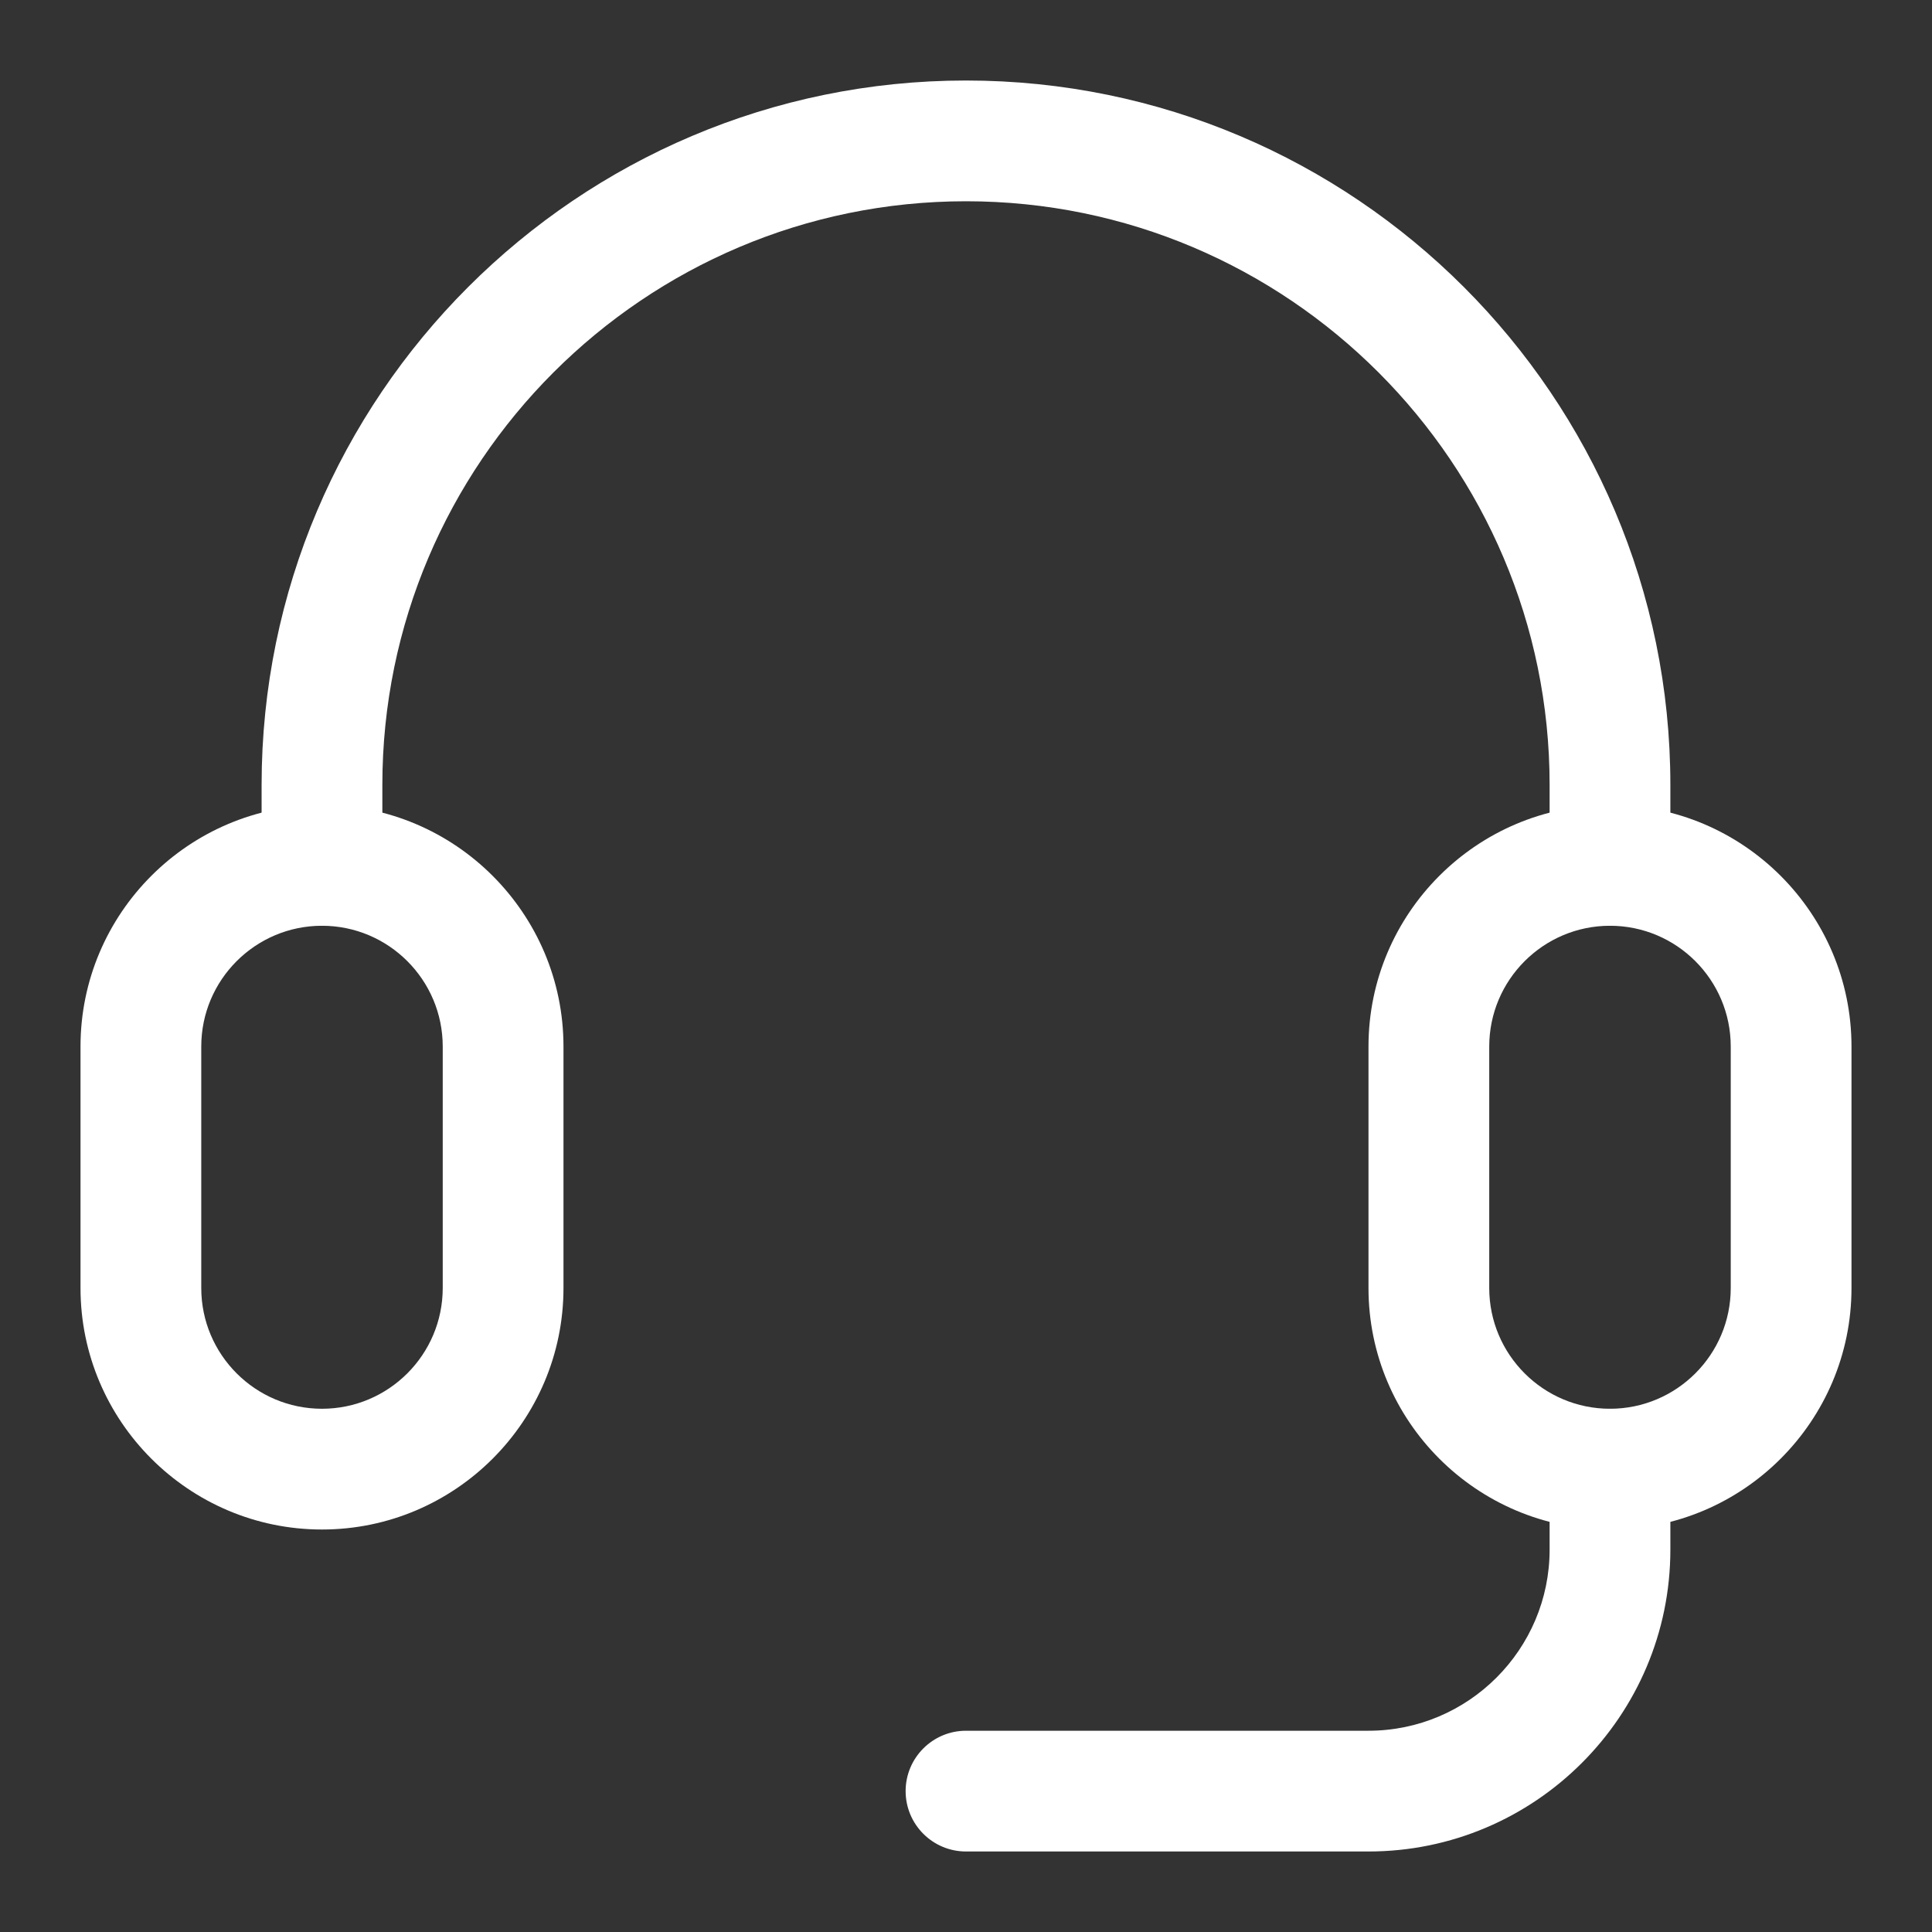
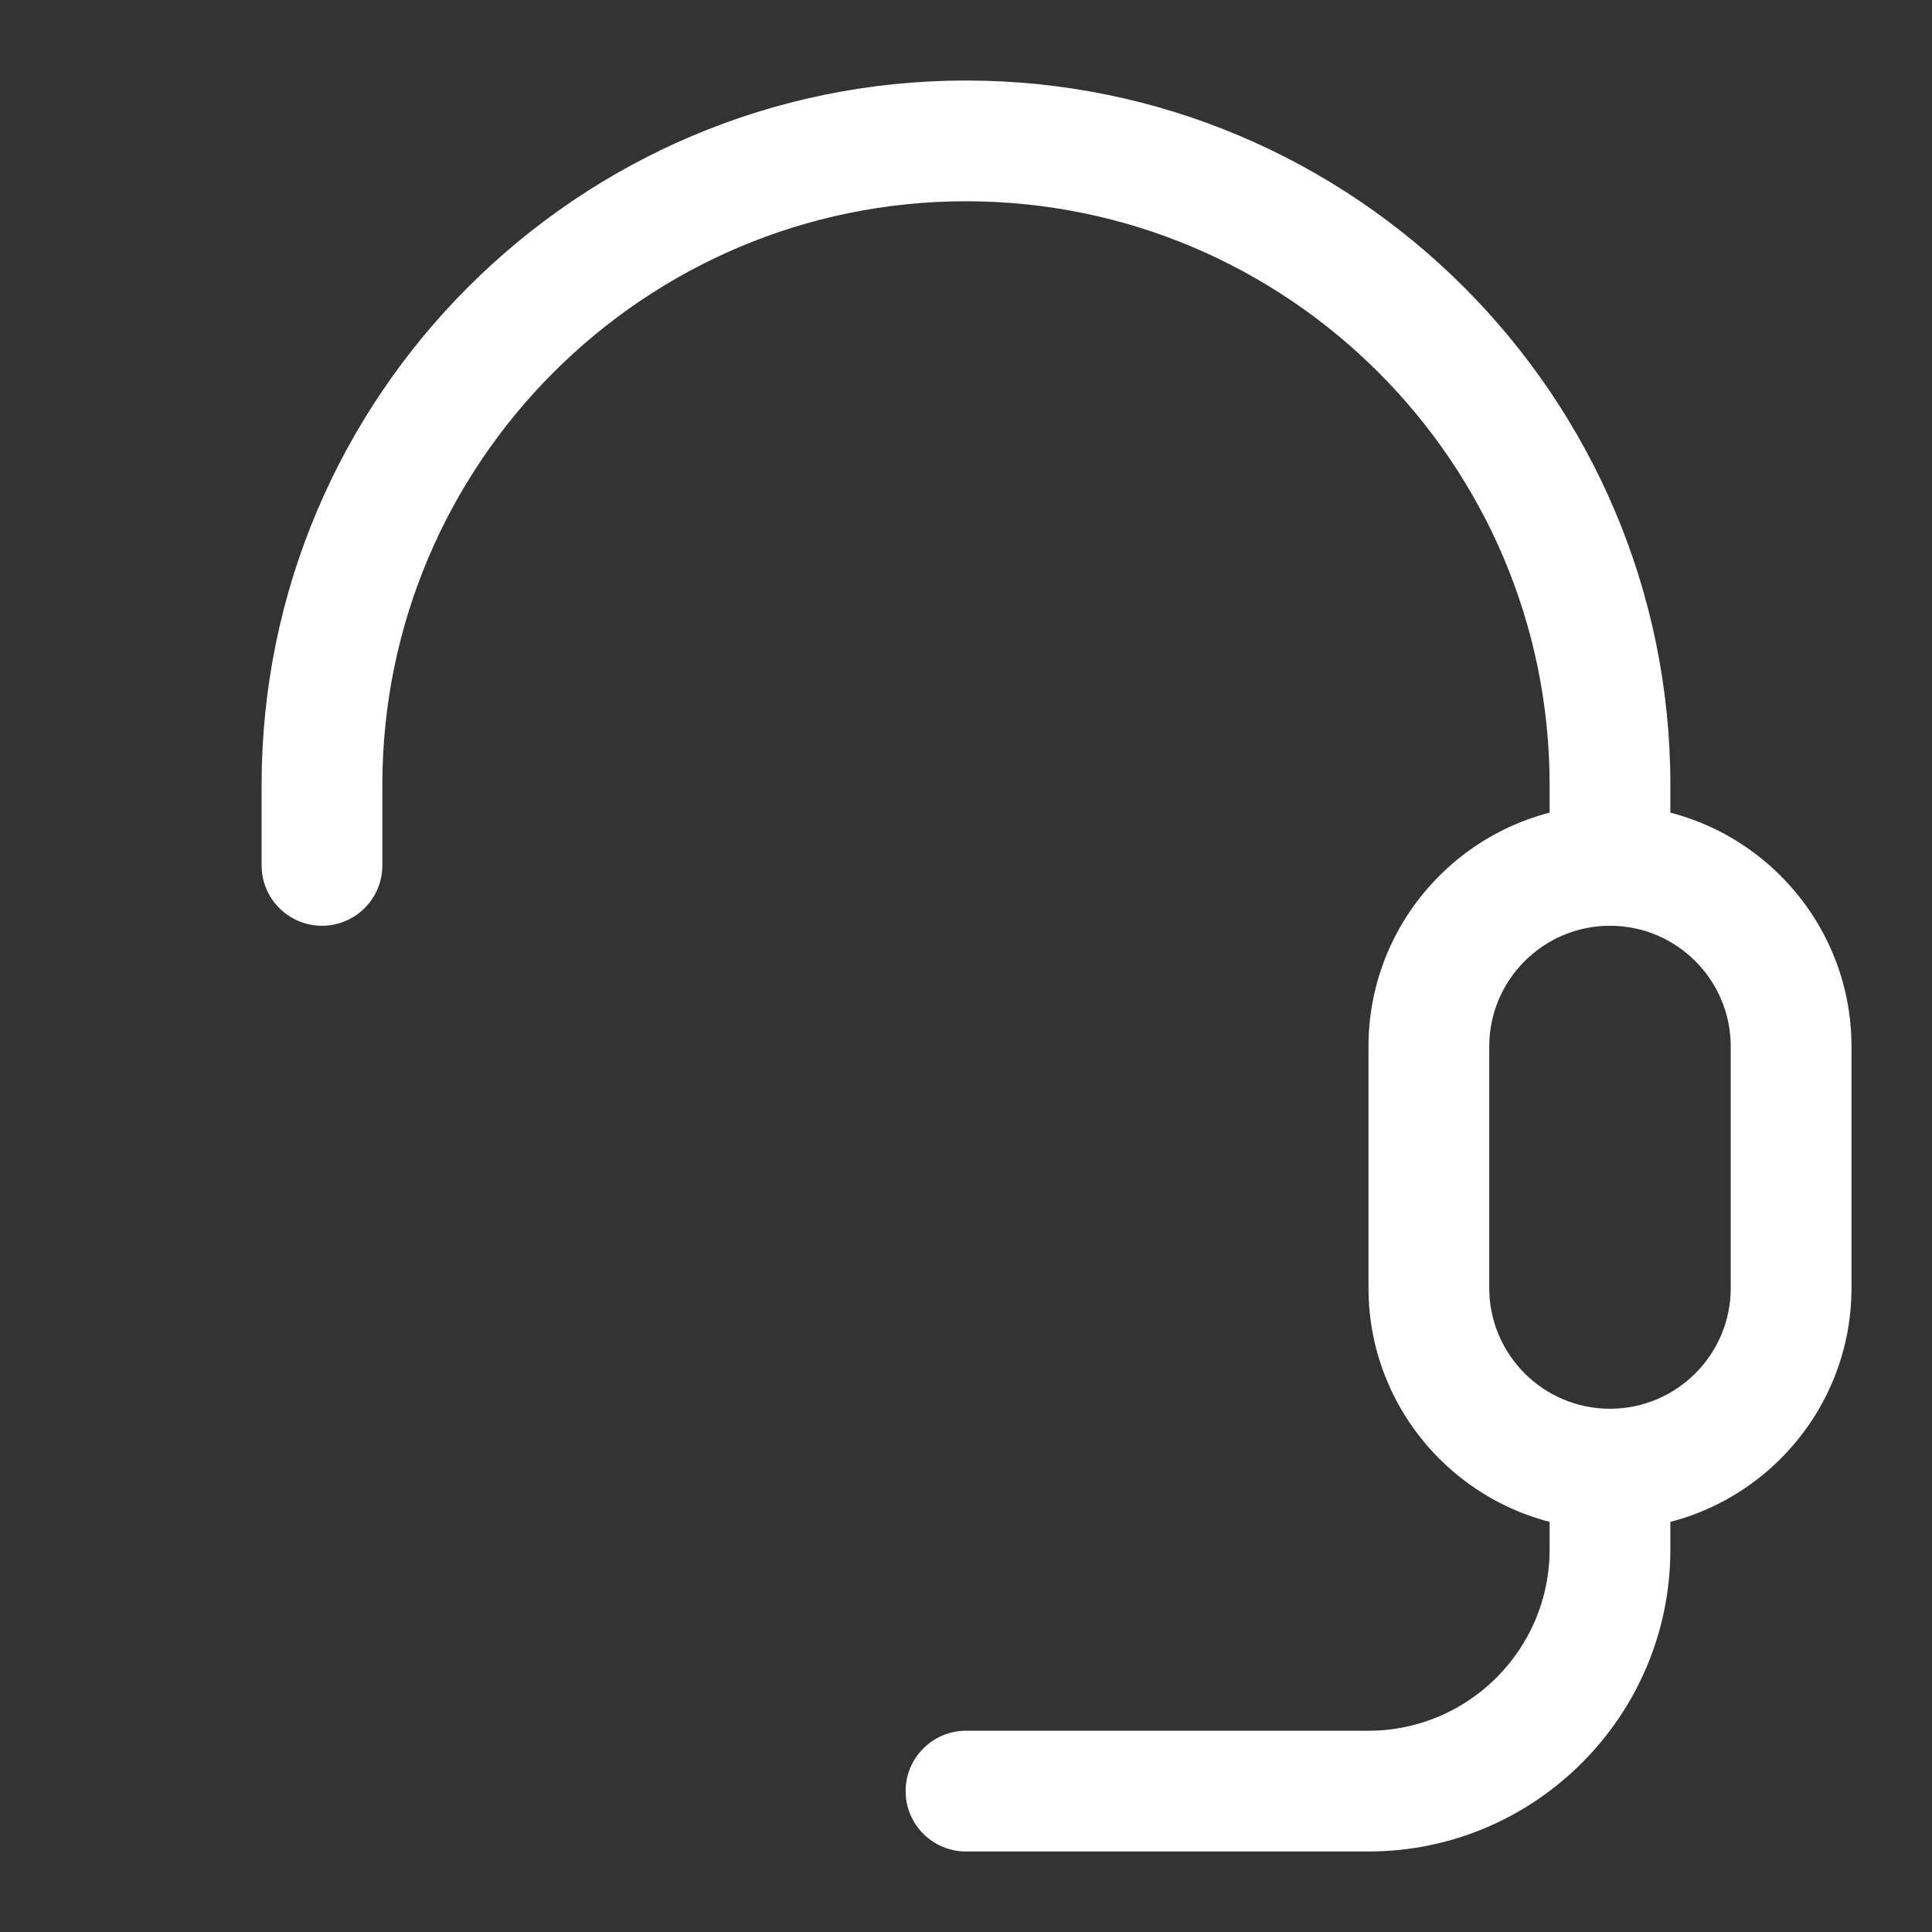
<svg xmlns="http://www.w3.org/2000/svg" width="64" height="64" viewBox="0 0 64 64" fill="none">
  <rect x="0" y="0" width="64" height="64" fill="#333333" stroke="none" />
  <path d="M53.333 30.667C52.23 30.667 51.333 29.77 51.333 28.667V26C51.333 15.34 42.66 6.667 32 6.667C21.34 6.667 12.666 15.34 12.666 26V28.667C12.666 29.77 11.77 30.667 10.666 30.667C9.563 30.667 8.666 29.77 8.666 28.667V26C8.666 13.133 19.133 2.667 32 2.667C44.867 2.667 55.333 13.133 55.333 26V28.667C55.333 29.77 54.437 30.667 53.333 30.667Z" fill="white" />
  <path d="M45.333 61.333H32C30.896 61.333 30 60.437 30 59.333C30 58.23 30.896 57.333 32 57.333H45.333C48.64 57.333 51.333 54.64 51.333 51.333V48.667C51.333 47.563 52.23 46.667 53.333 46.667C54.437 46.667 55.333 47.563 55.333 48.667V51.333C55.333 56.847 50.846 61.333 45.333 61.333Z" fill="white" />
-   <path d="M10.666 50.667C6.256 50.667 2.667 47.077 2.667 42.667V34.667C2.667 30.257 6.256 26.667 10.666 26.667C15.076 26.667 18.666 30.257 18.666 34.667V42.667C18.666 47.077 15.076 50.667 10.666 50.667ZM10.666 30.667C8.46 30.667 6.667 32.46 6.667 34.667V42.667C6.667 44.873 8.46 46.667 10.666 46.667C12.873 46.667 14.666 44.873 14.666 42.667V34.667C14.666 32.46 12.873 30.667 10.666 30.667Z" fill="white" />
  <path d="M53.333 50.667C48.923 50.667 45.333 47.077 45.333 42.667V34.667C45.333 30.257 48.923 26.667 53.333 26.667C57.743 26.667 61.333 30.257 61.333 34.667V42.667C61.333 47.077 57.743 50.667 53.333 50.667ZM53.333 30.667C51.127 30.667 49.333 32.46 49.333 34.667V42.667C49.333 44.873 51.127 46.667 53.333 46.667C55.54 46.667 57.333 44.873 57.333 42.667V34.667C57.333 32.46 55.54 30.667 53.333 30.667Z" fill="white" />
</svg>